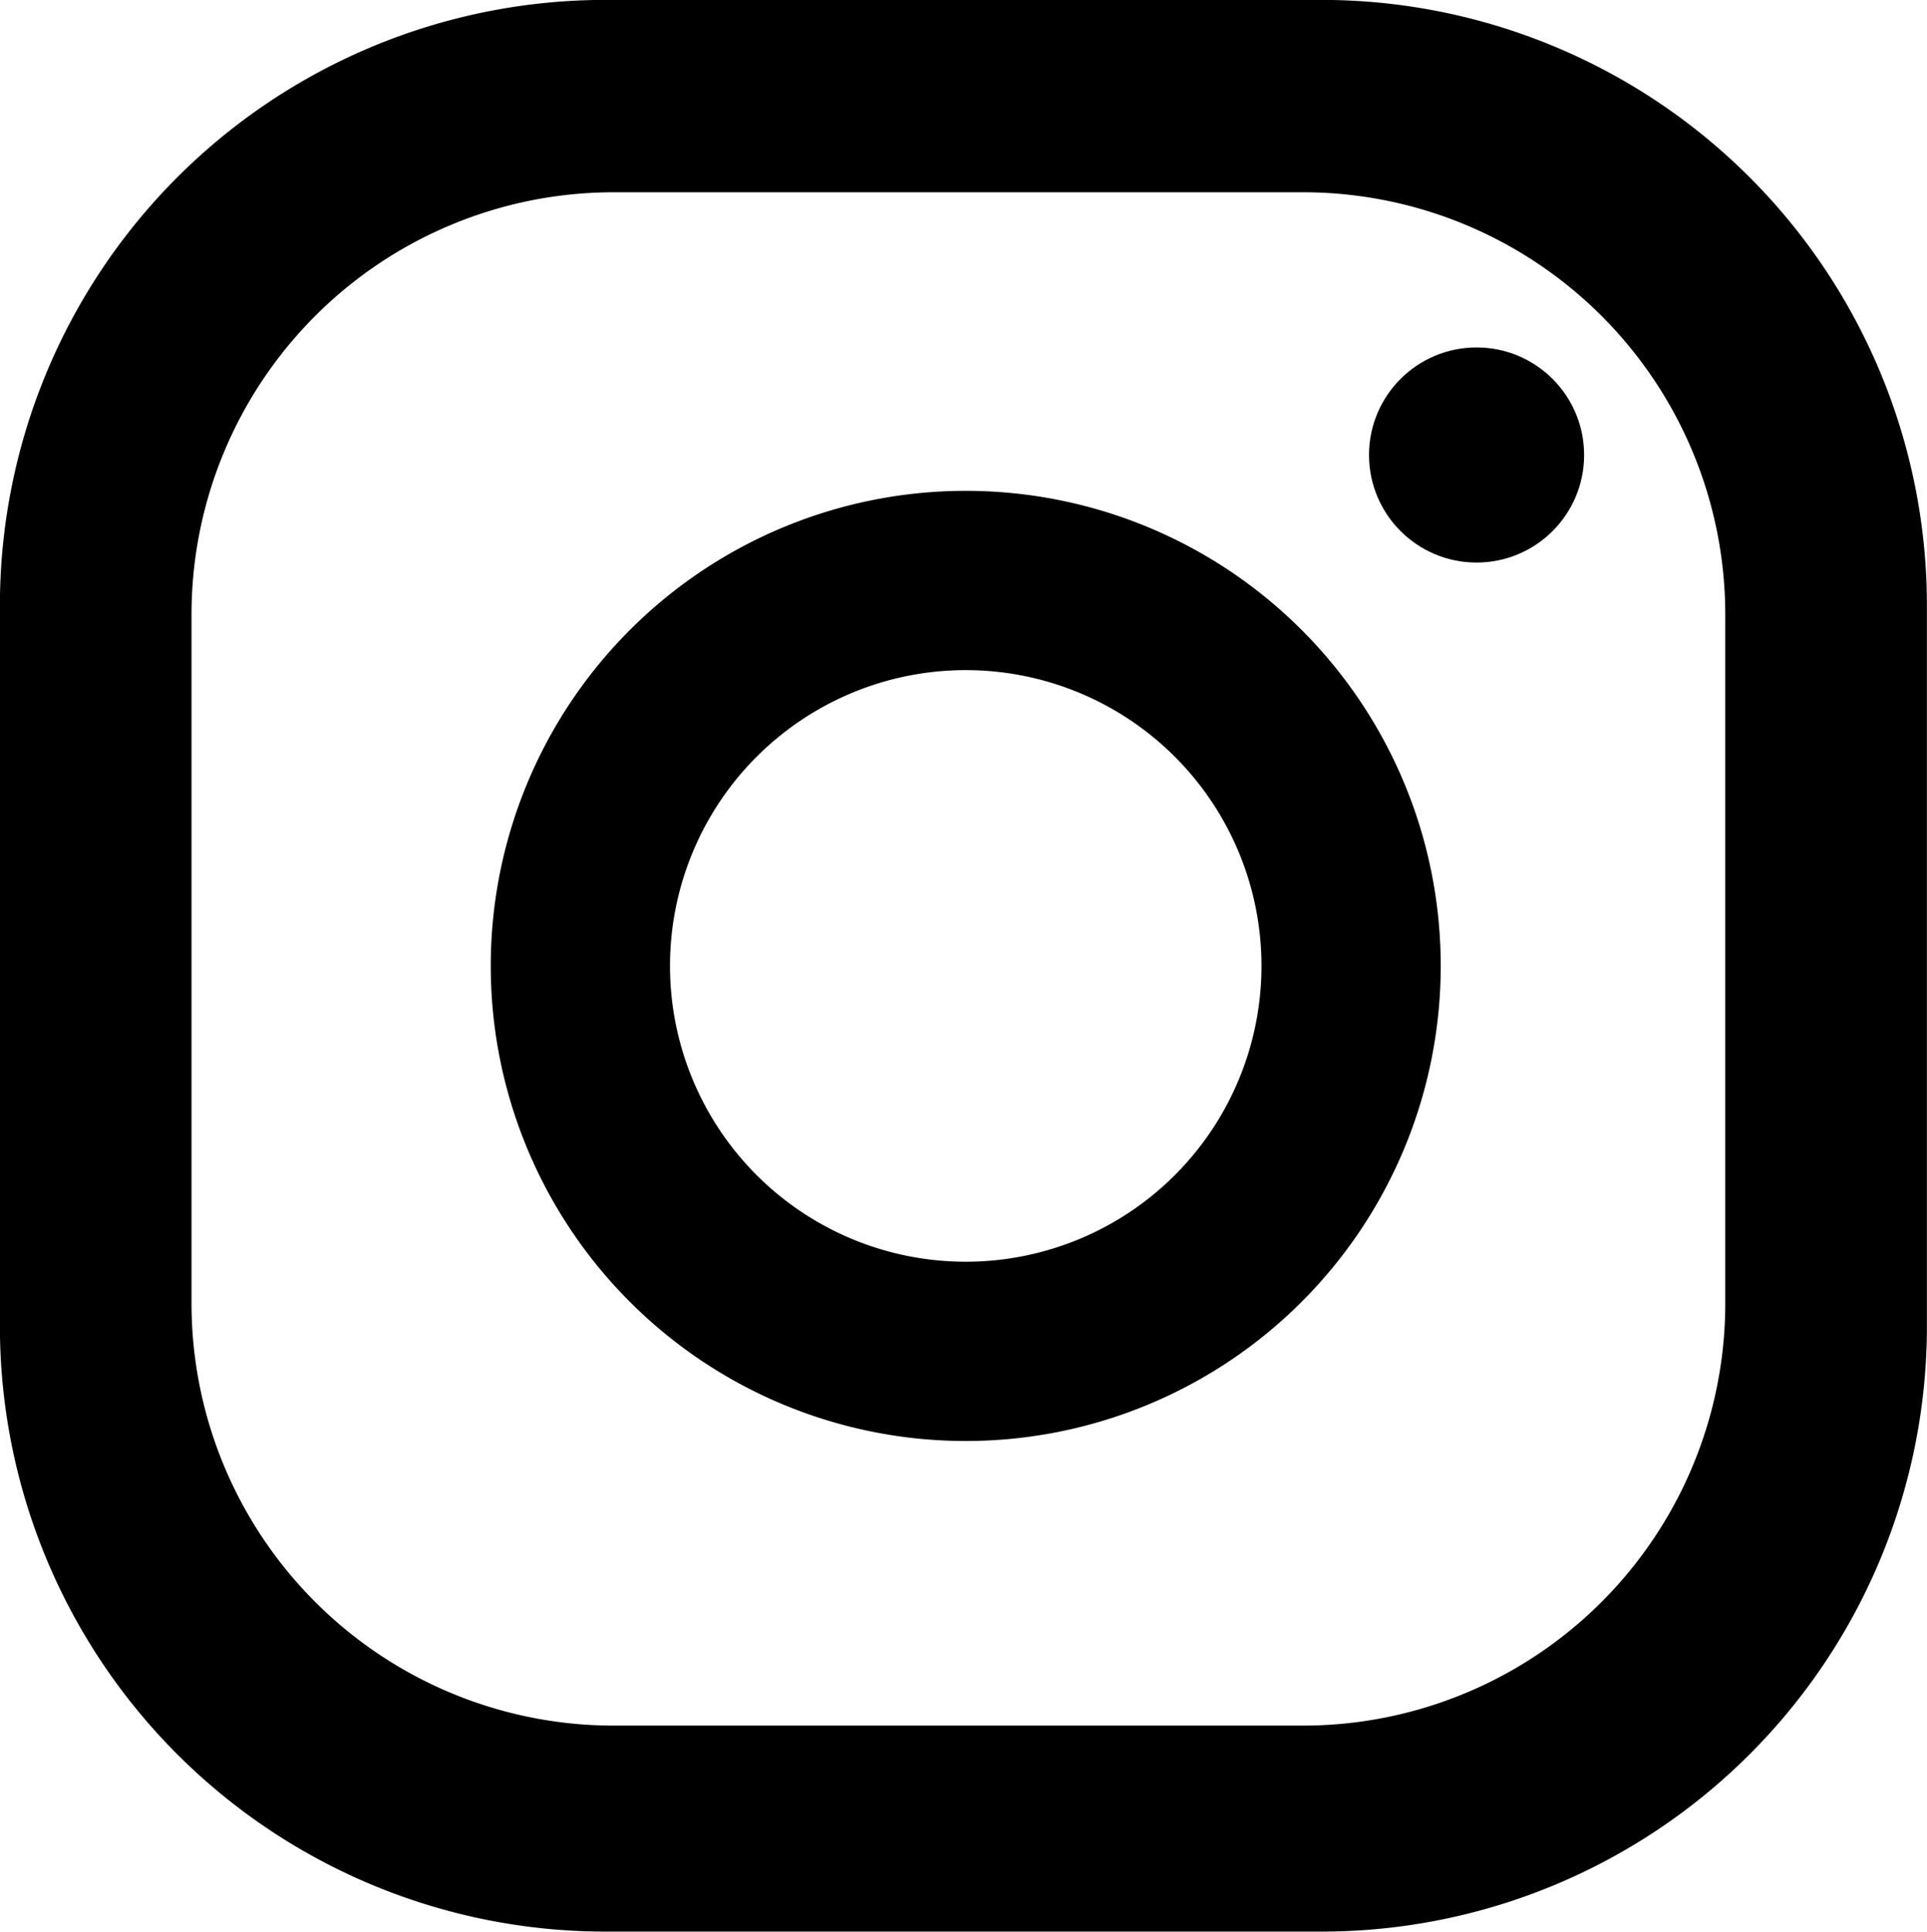
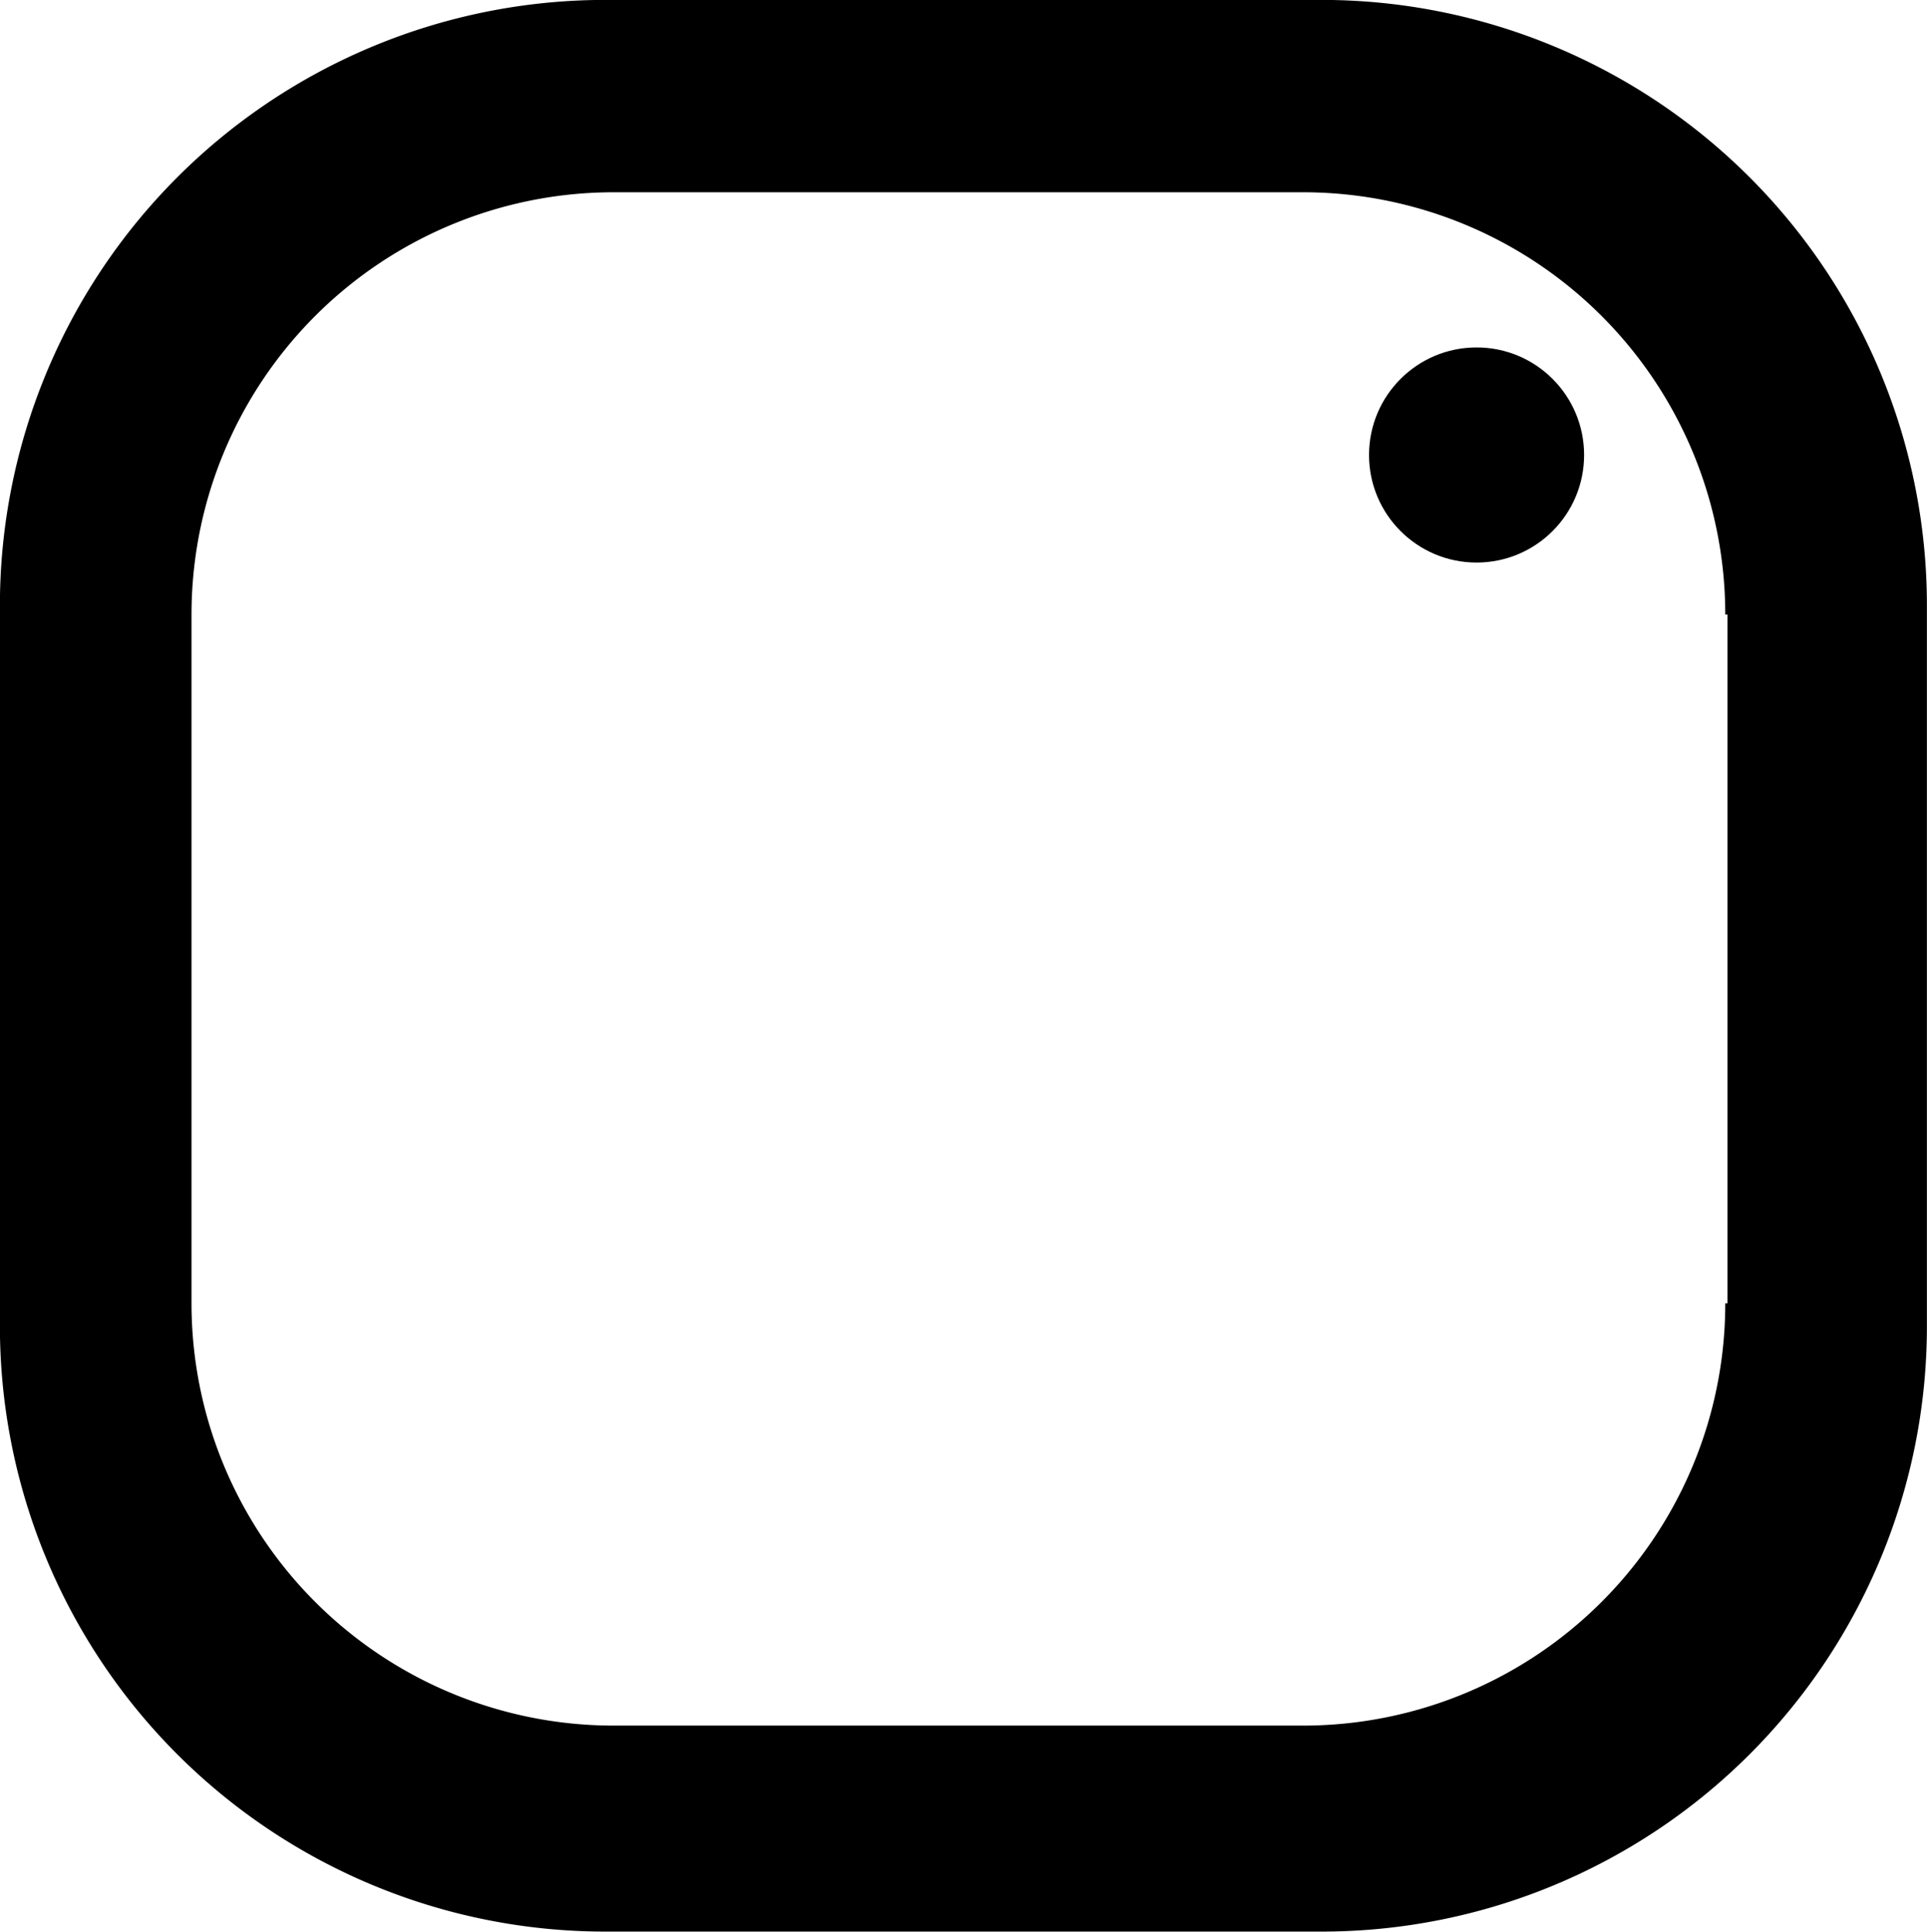
<svg xmlns="http://www.w3.org/2000/svg" id="Layer_1" data-name="Layer 1" viewBox="0 0 107.51 107.75">
  <defs>
    <style>.cls-1{stroke:#000;stroke-miterlimit:10;stroke-width:0.25px;}</style>
  </defs>
-   <path class="cls-1" d="M73.35-.26h-40A33.66,33.66,0,0,0-.26,33.39V73.6a33.65,33.65,0,0,0,33.65,33.64h40A33.64,33.64,0,0,0,107,73.6V33.39A33.65,33.65,0,0,0,73.35-.26ZM96,72.32A23.68,23.68,0,0,1,72.32,96H33.86A23.68,23.68,0,0,1,10.18,72.32V33.9A23.68,23.68,0,0,1,33.86,10.22H72.32A23.68,23.68,0,0,1,96,33.9Z" transform="translate(0.38 0.38)" />
-   <path d="M53.5,27A26.5,26.5,0,1,0,80,53.5,26.49,26.49,0,0,0,53.5,27Zm0,43A16.5,16.5,0,1,1,70,53.5,16.5,16.5,0,0,1,53.5,70Z" transform="translate(0.38 0.38)" />
+   <path class="cls-1" d="M73.35-.26h-40A33.66,33.66,0,0,0-.26,33.39V73.6a33.65,33.65,0,0,0,33.65,33.64h40A33.64,33.64,0,0,0,107,73.6V33.39A33.65,33.65,0,0,0,73.35-.26ZM96,72.32A23.68,23.68,0,0,1,72.32,96H33.86A23.68,23.68,0,0,1,10.18,72.32V33.9A23.68,23.68,0,0,1,33.86,10.22H72.32A23.68,23.68,0,0,1,96,33.9" transform="translate(0.38 0.38)" />
  <circle cx="82.38" cy="25.38" r="6" />
</svg>